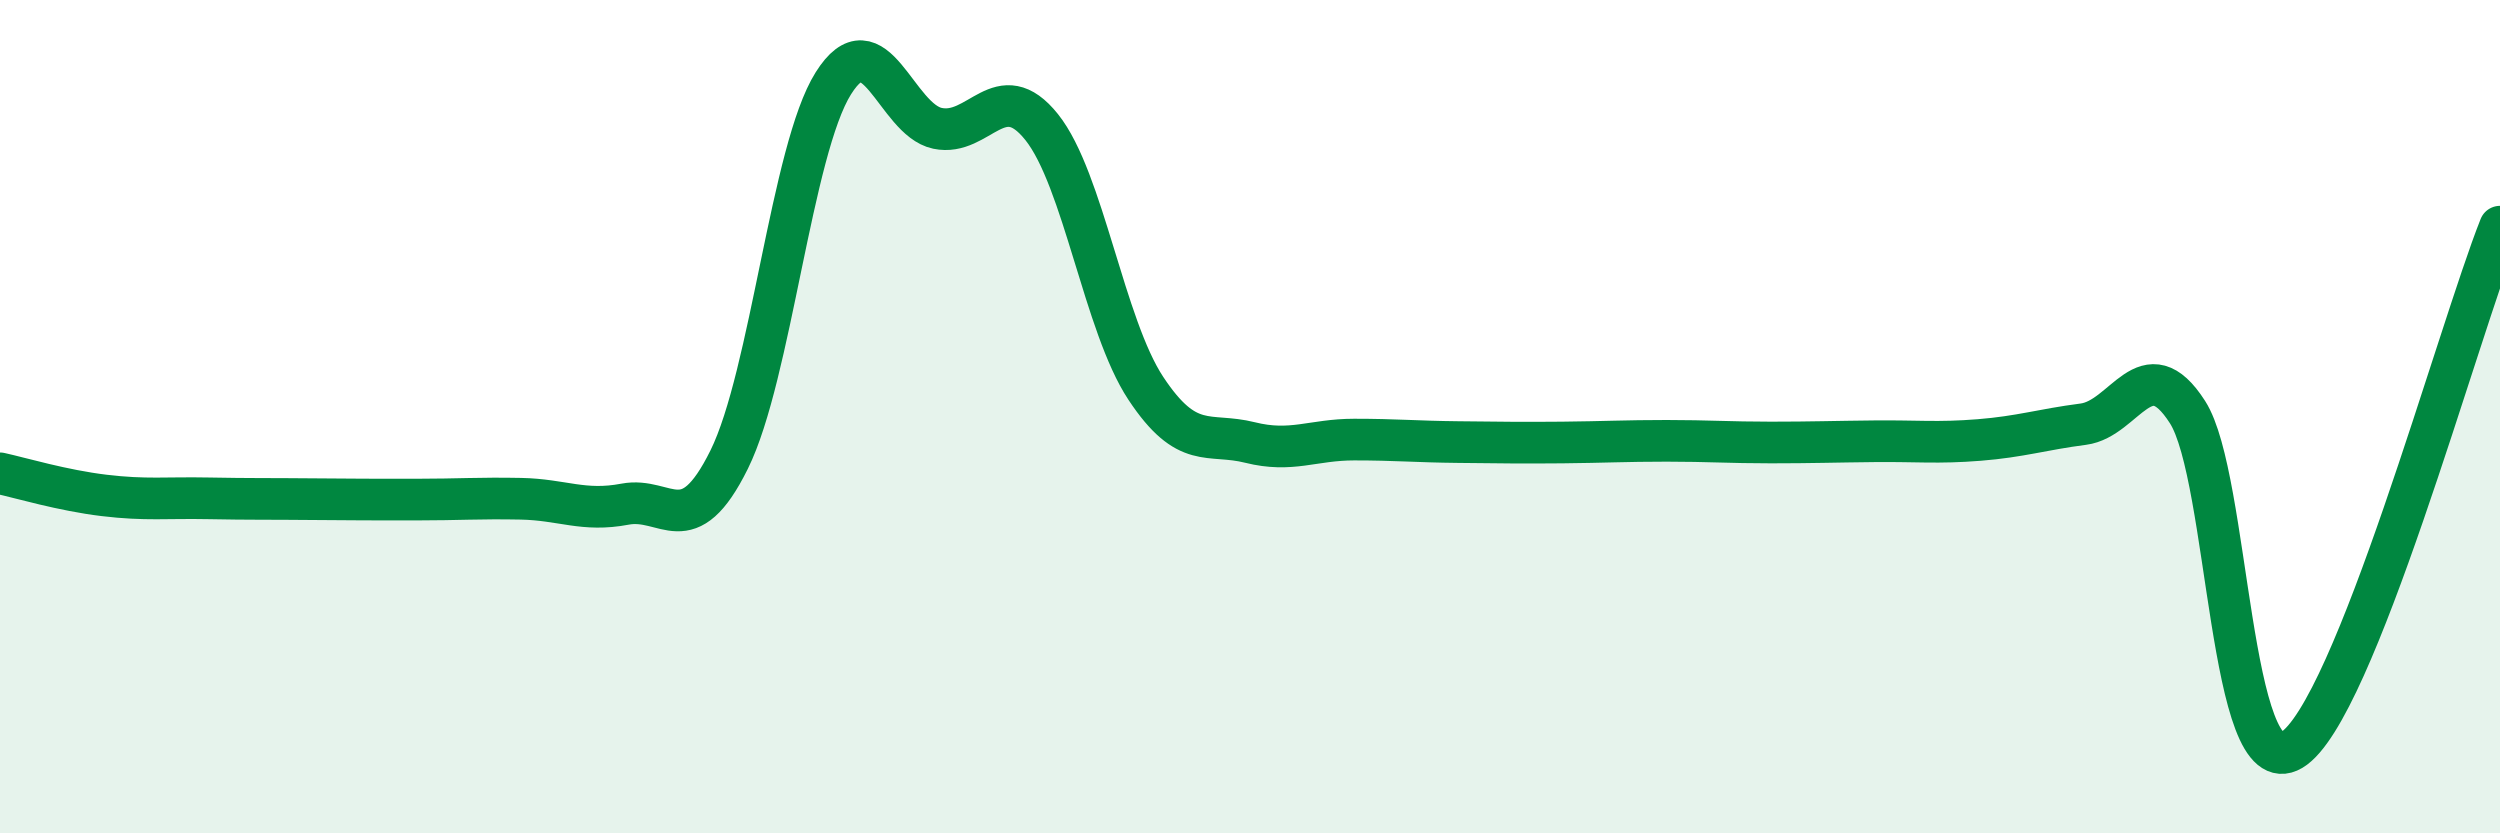
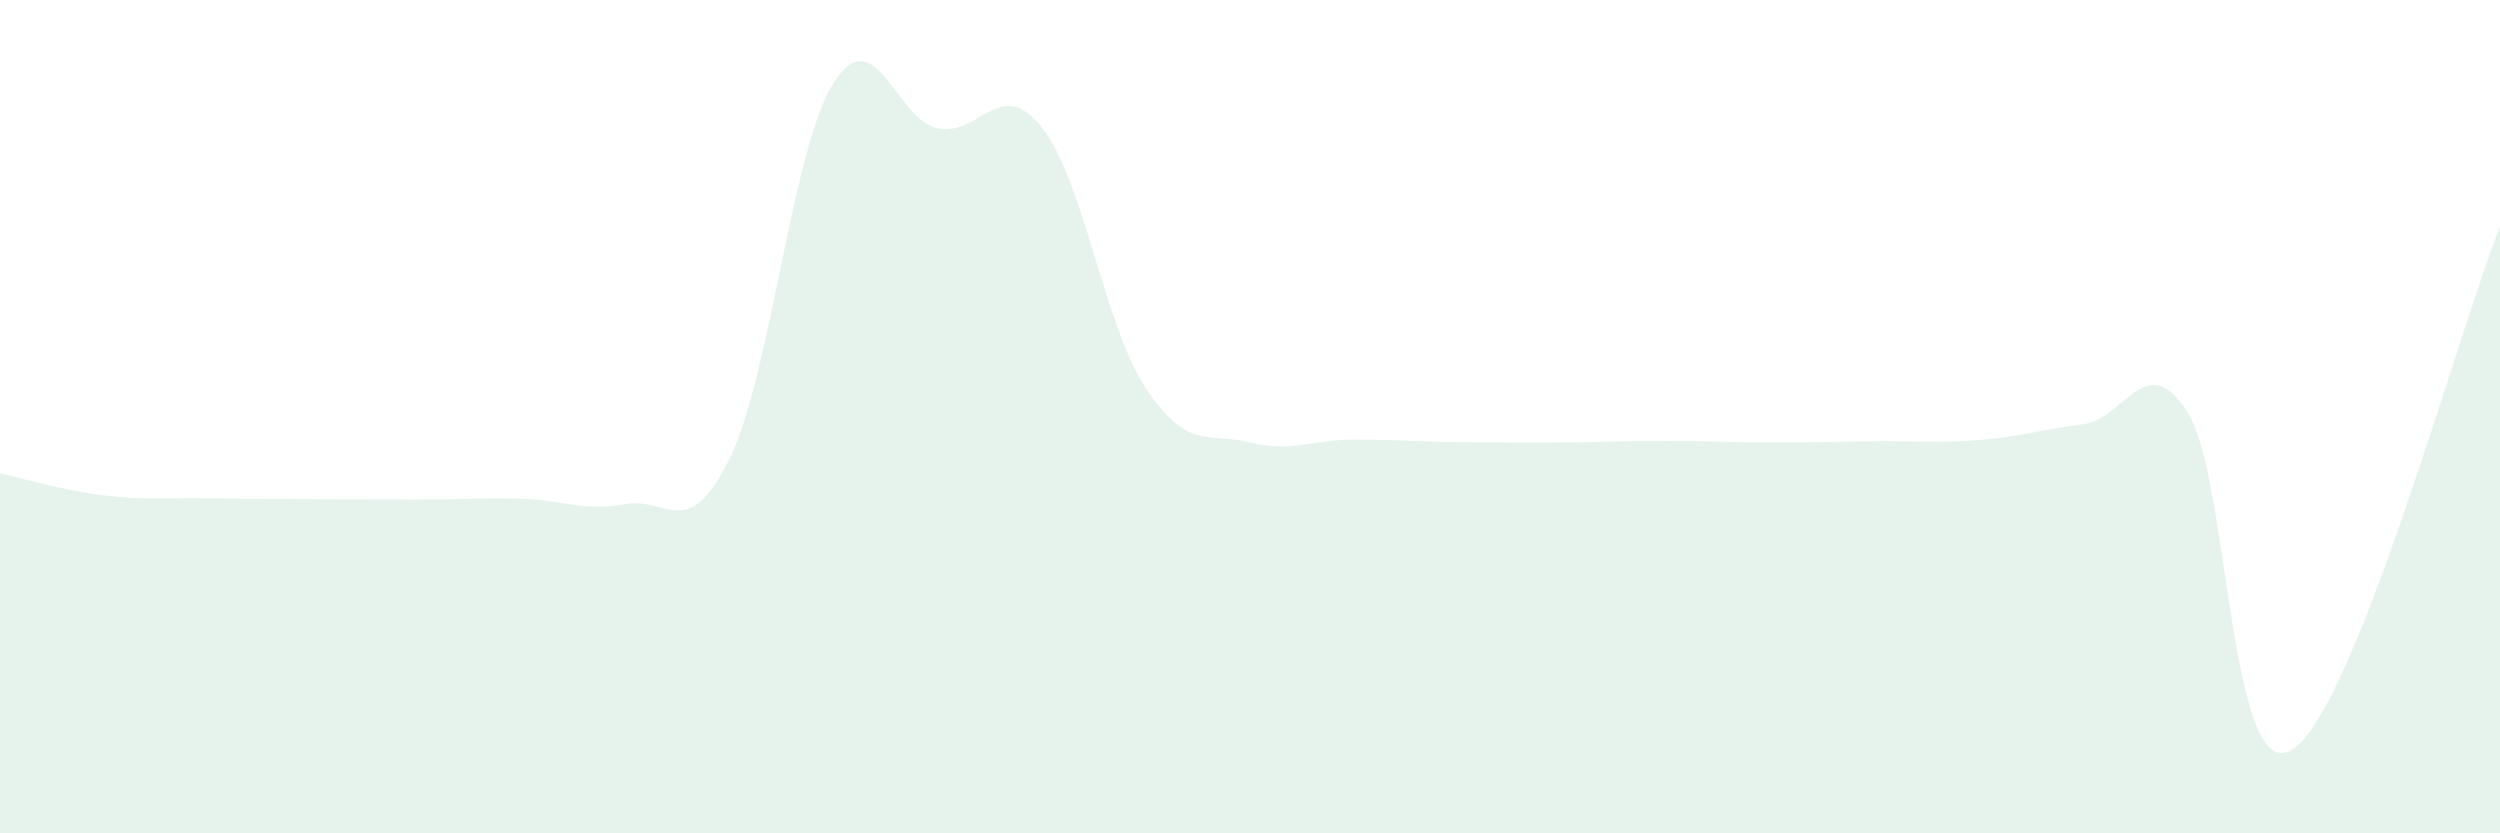
<svg xmlns="http://www.w3.org/2000/svg" width="60" height="20" viewBox="0 0 60 20">
  <path d="M 0,11.36 C 0.5,11.47 1.5,11.77 2.5,11.89 C 3.5,12.01 4,11.94 5,11.96 C 6,11.98 6.5,11.97 7.5,11.98 C 8.5,11.99 9,11.99 10,11.99 C 11,11.99 11.5,11.95 12.5,11.97 C 13.5,11.99 14,12.29 15,12.1 C 16,11.91 16.5,13.05 17.5,11.03 C 18.5,9.01 19,3.59 20,2 C 21,0.41 21.5,2.87 22.5,3.08 C 23.5,3.29 24,1.8 25,3.05 C 26,4.3 26.5,7.81 27.5,9.32 C 28.5,10.83 29,10.37 30,10.62 C 31,10.87 31.5,10.55 32.5,10.55 C 33.5,10.55 34,10.6 35,10.61 C 36,10.62 36.5,10.63 37.5,10.62 C 38.5,10.61 39,10.58 40,10.58 C 41,10.58 41.5,10.62 42.5,10.62 C 43.5,10.62 44,10.6 45,10.59 C 46,10.58 46.5,10.64 47.5,10.56 C 48.5,10.48 49,10.31 50,10.18 C 51,10.05 51.5,8.33 52.5,9.89 C 53.5,11.45 53.5,18.89 55,18 C 56.5,17.11 59,7.95 60,5.44L60 20L0 20Z" fill="#008740" opacity="0.1" stroke-linecap="round" stroke-linejoin="round" />
-   <path d="M 0,11.36 C 0.5,11.47 1.5,11.77 2.5,11.89 C 3.5,12.01 4,11.94 5,11.96 C 6,11.98 6.5,11.97 7.5,11.98 C 8.5,11.99 9,11.99 10,11.99 C 11,11.99 11.5,11.95 12.5,11.97 C 13.5,11.99 14,12.29 15,12.1 C 16,11.91 16.5,13.05 17.5,11.03 C 18.5,9.01 19,3.59 20,2 C 21,0.41 21.5,2.87 22.5,3.08 C 23.5,3.29 24,1.8 25,3.05 C 26,4.3 26.5,7.81 27.5,9.32 C 28.5,10.83 29,10.37 30,10.62 C 31,10.87 31.5,10.55 32.5,10.55 C 33.5,10.55 34,10.6 35,10.61 C 36,10.62 36.5,10.63 37.5,10.62 C 38.5,10.61 39,10.58 40,10.58 C 41,10.58 41.5,10.62 42.5,10.62 C 43.5,10.62 44,10.6 45,10.59 C 46,10.58 46.5,10.64 47.5,10.56 C 48.5,10.48 49,10.31 50,10.18 C 51,10.05 51.5,8.33 52.5,9.89 C 53.5,11.45 53.5,18.89 55,18 C 56.5,17.11 59,7.95 60,5.44" stroke="#008740" stroke-width="1" fill="none" stroke-linecap="round" stroke-linejoin="round" />
</svg>